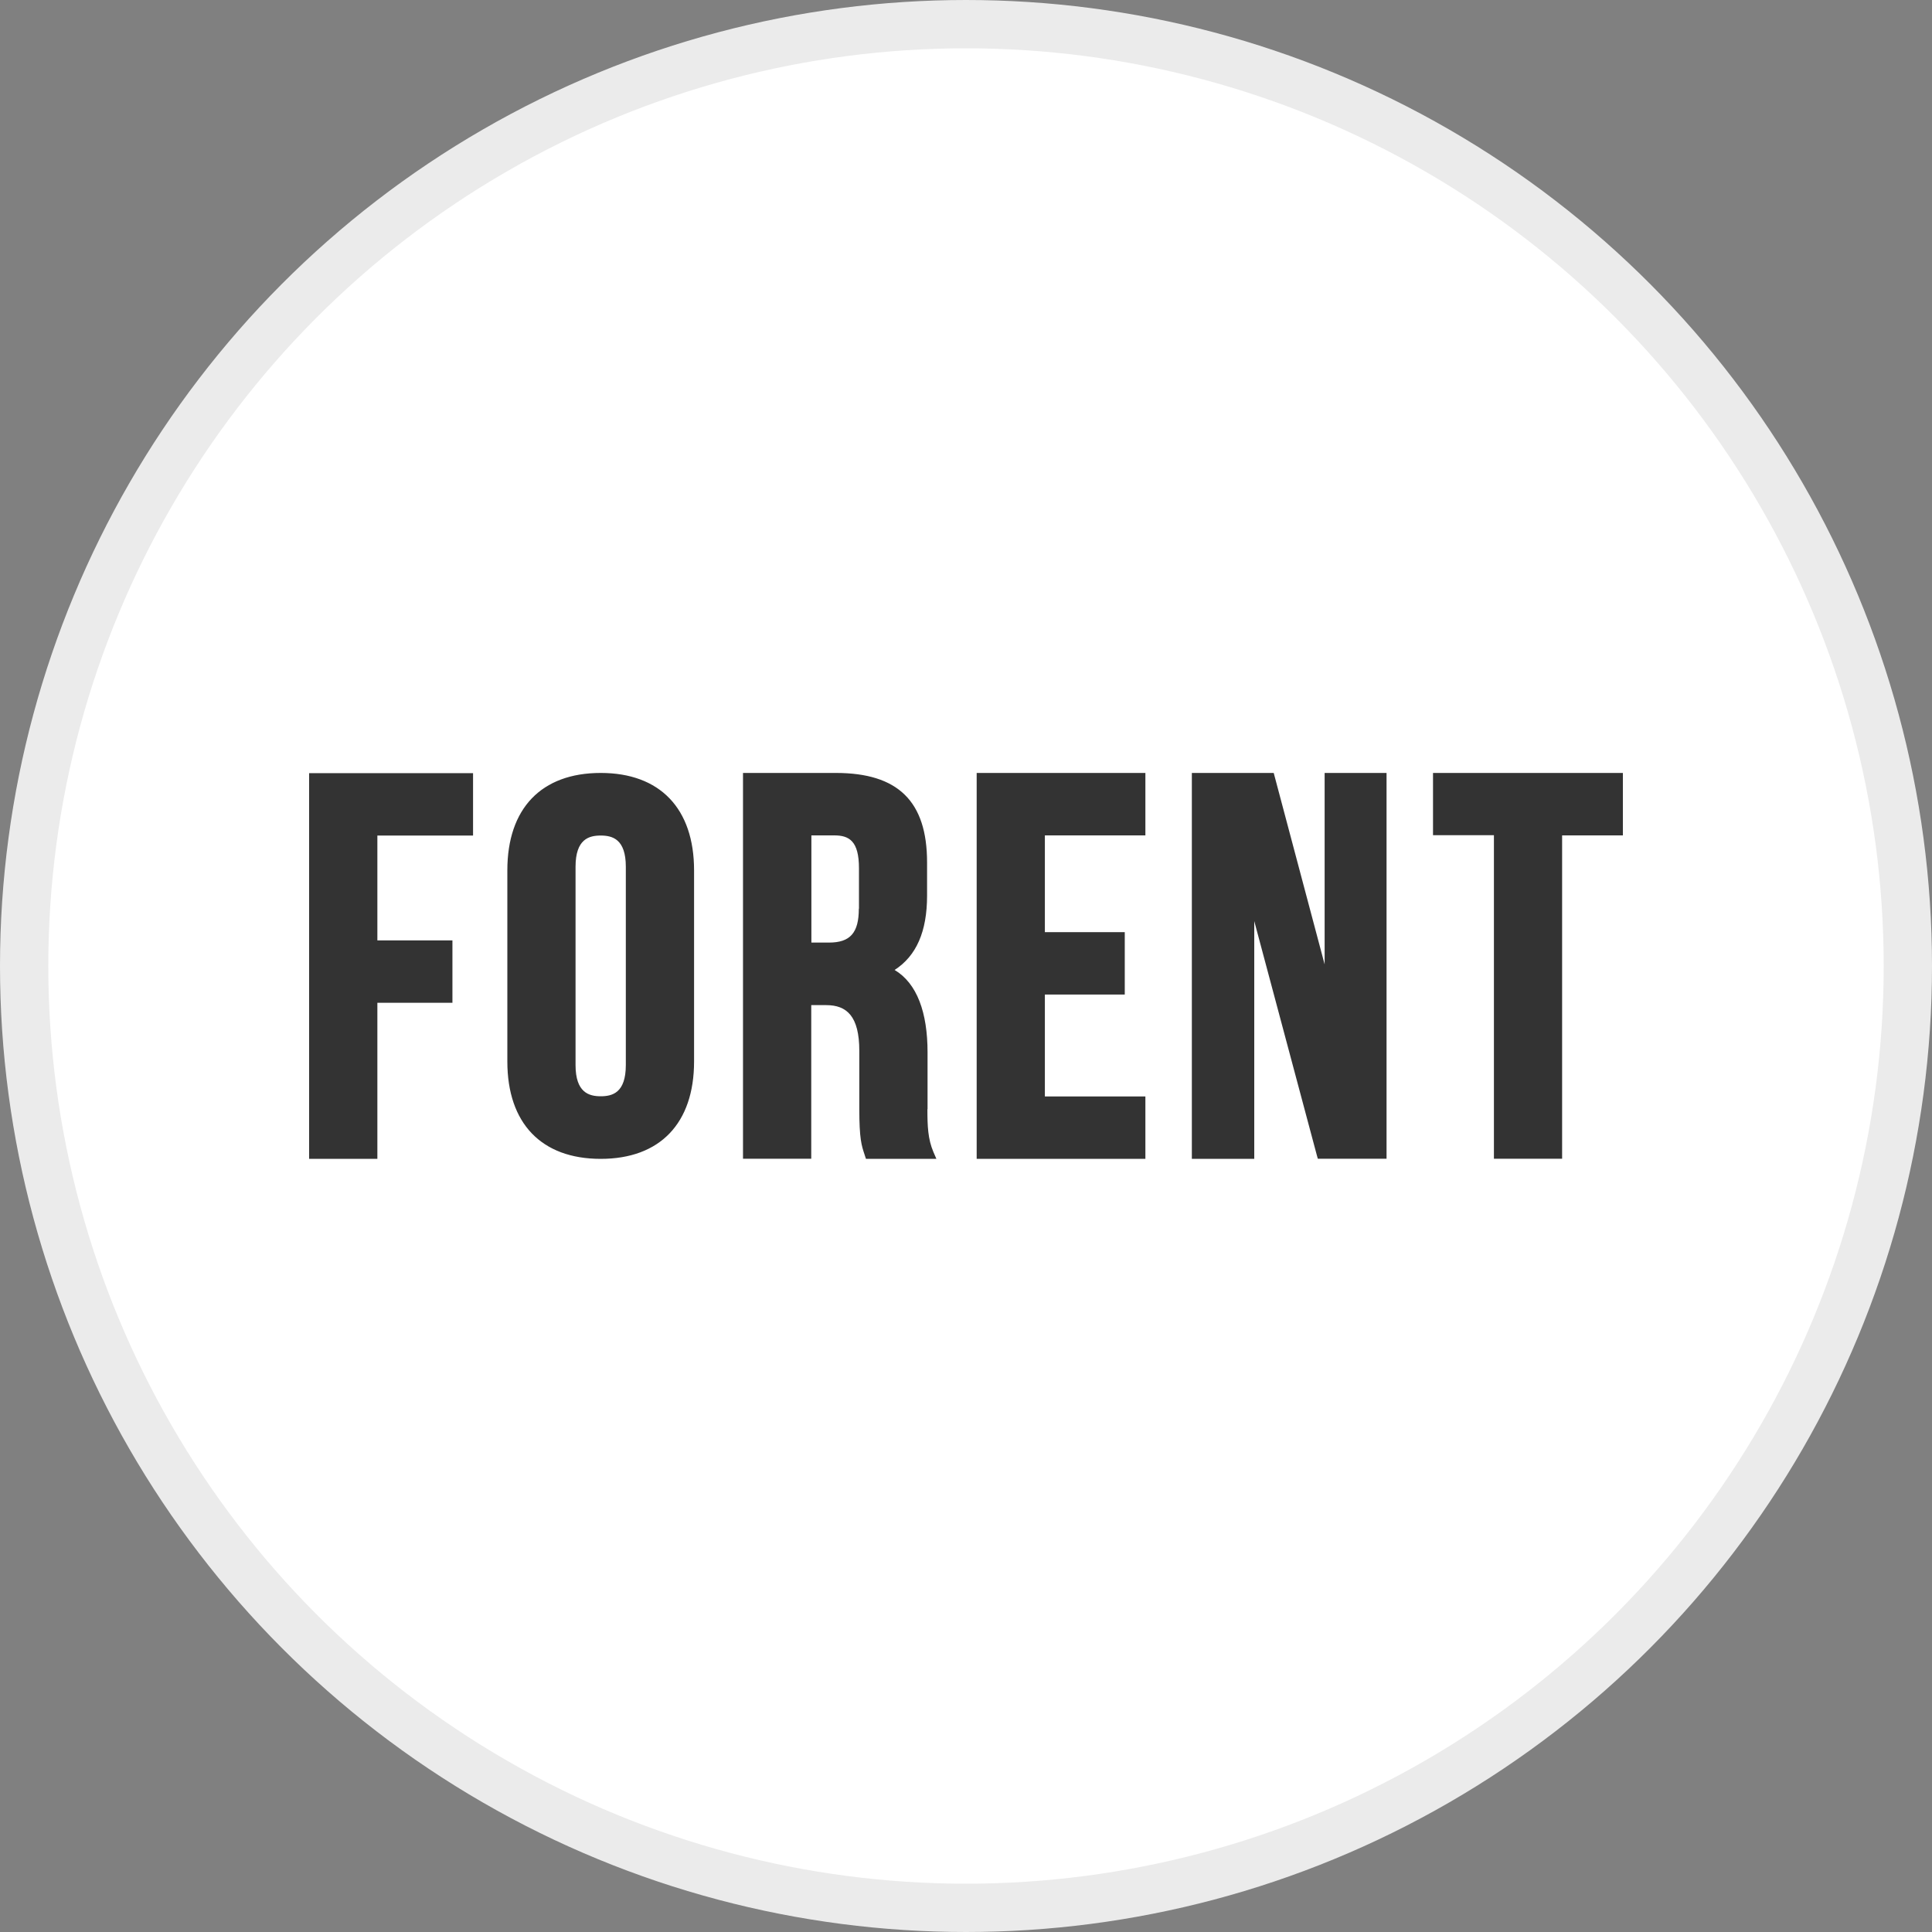
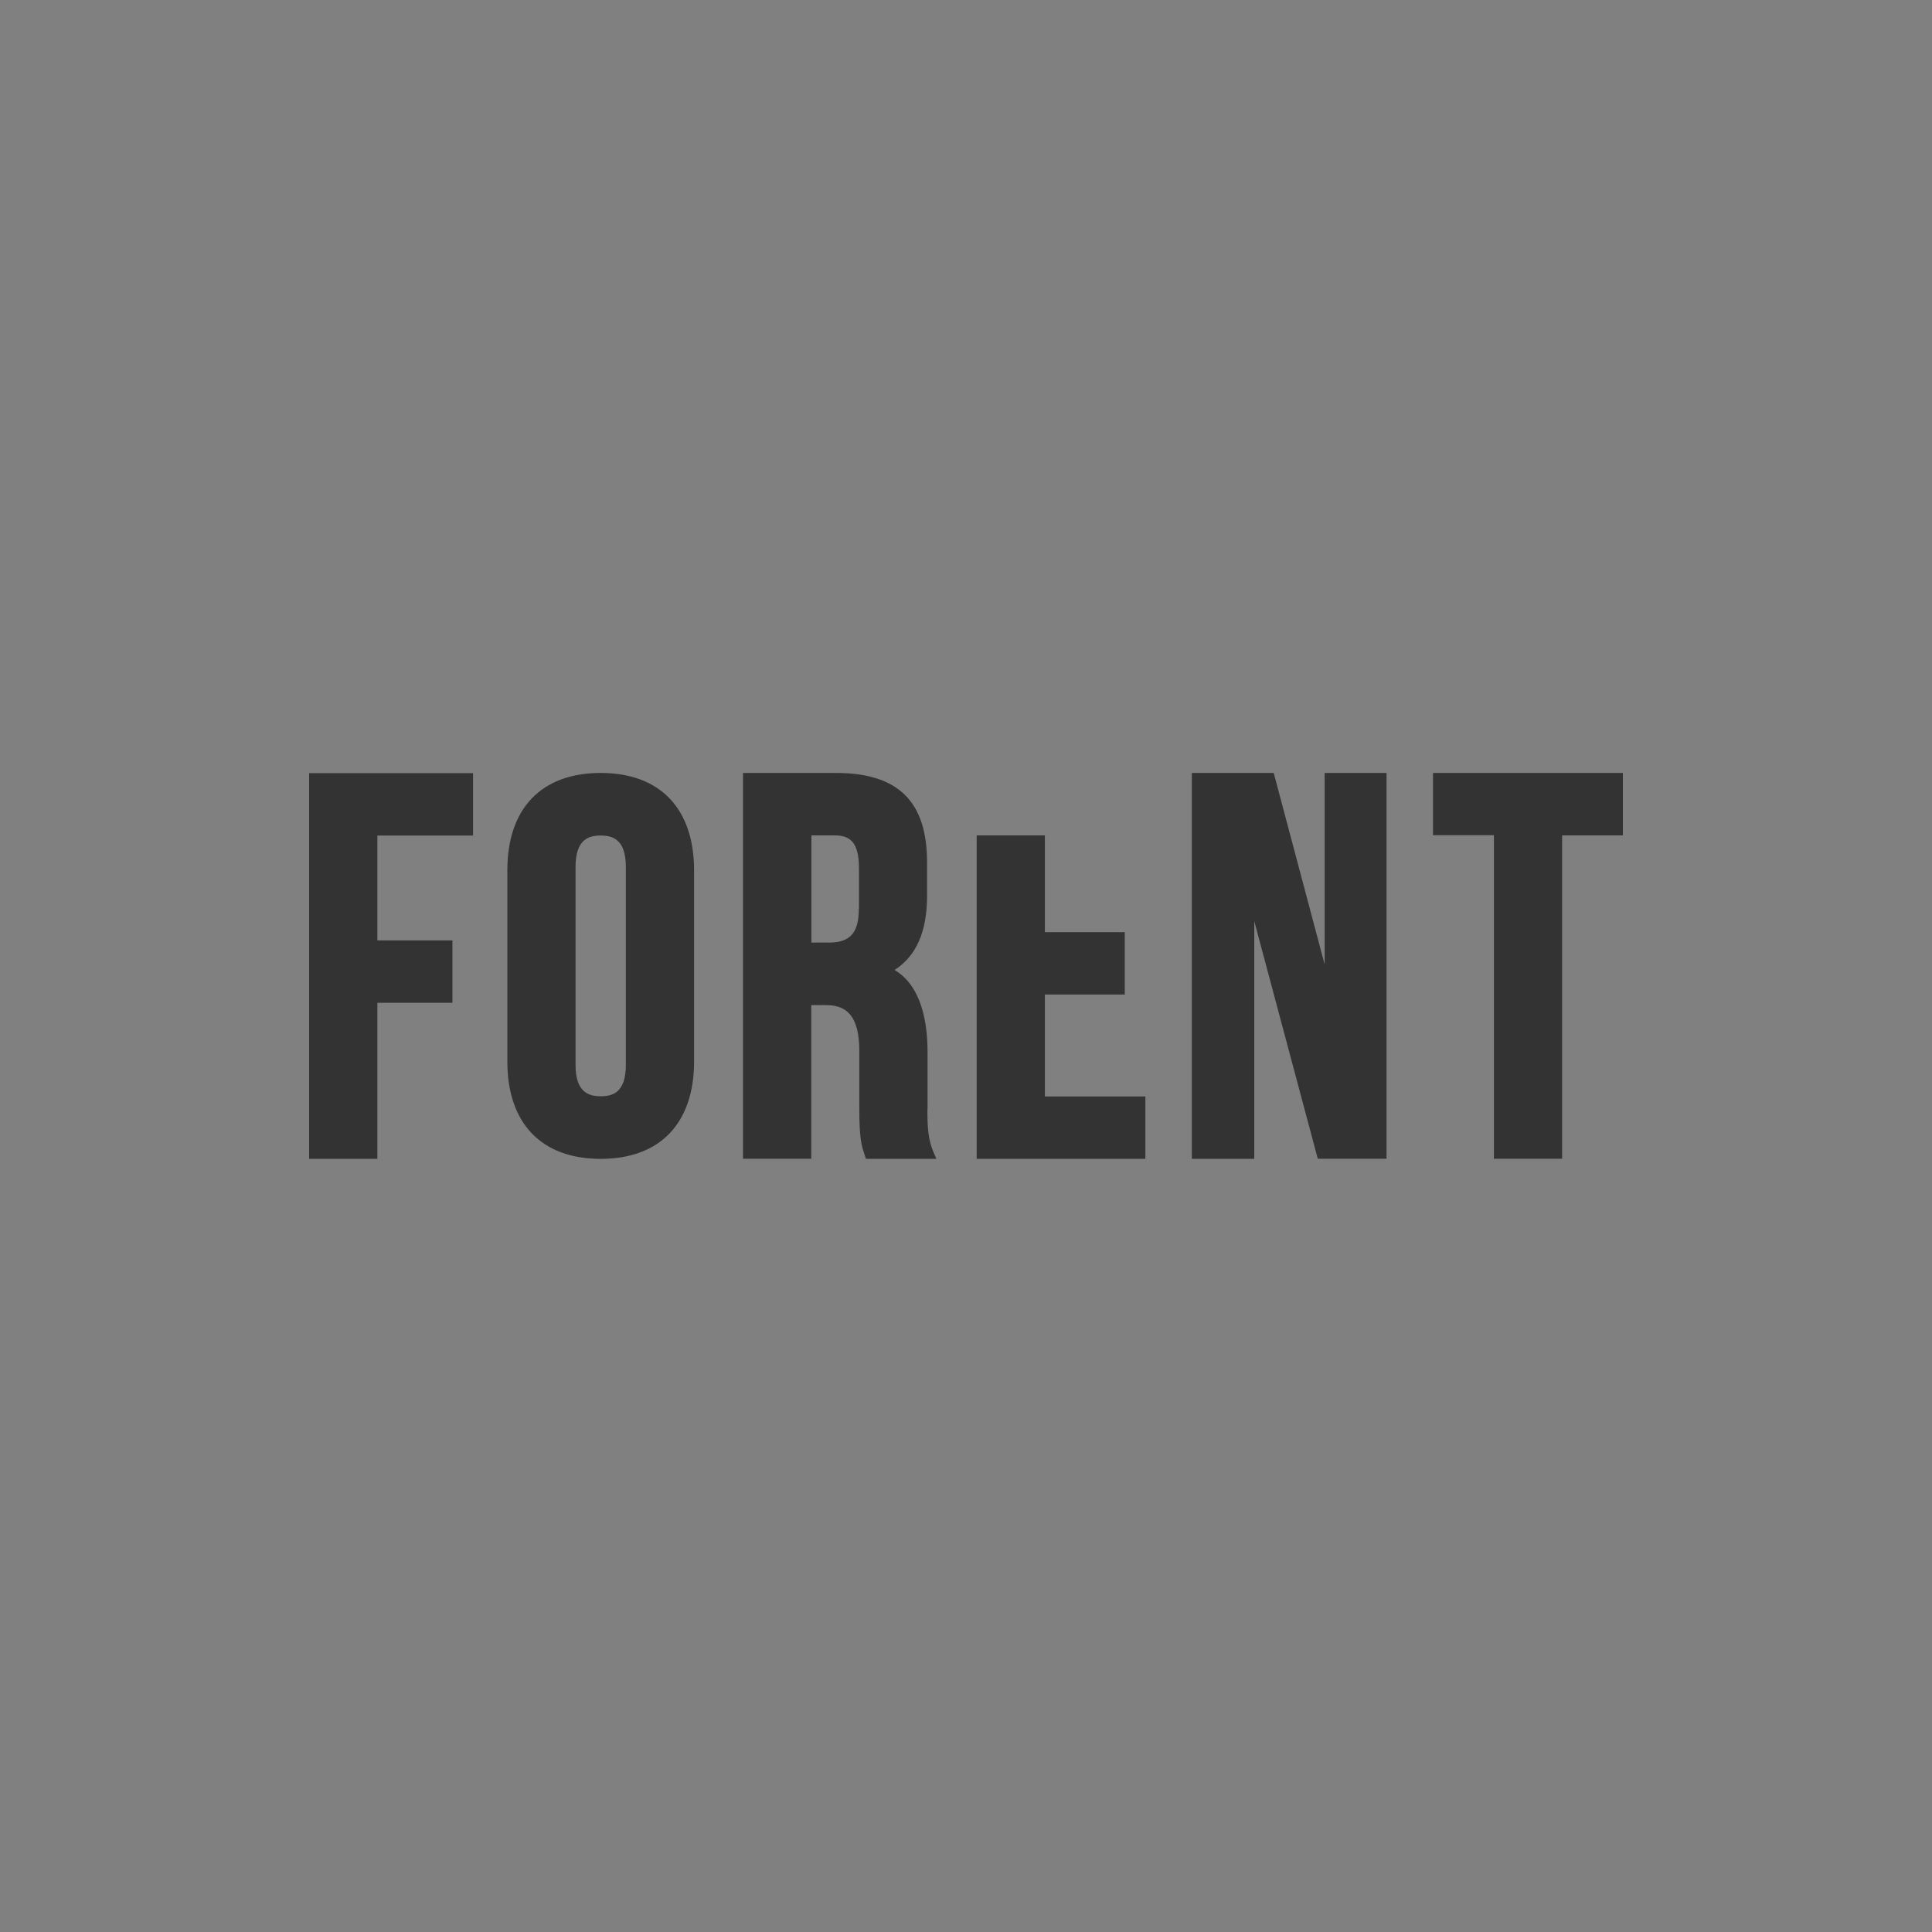
<svg xmlns="http://www.w3.org/2000/svg" width="40" height="40" viewBox="0 0 40 40" fill="none">
  <rect x="0" y="0" width="40" height="40" fill="#808080" stroke="none" />
-   <circle cx="20" cy="20" r="19.5" fill="white" stroke="#EBEBEB" />
-   <path d="M6.4 23.993H7.813V20.762H9.367V19.47H7.813V17.299H9.794V16.007H6.4V23.997V23.993ZM12.437 16.003C11.207 16.003 10.504 16.738 10.504 18.02V21.976C10.504 23.258 11.21 23.993 12.437 23.993C13.663 23.993 14.37 23.258 14.37 21.976V18.02C14.37 16.738 13.663 16.003 12.437 16.003ZM12.957 22.051C12.957 22.626 12.678 22.697 12.437 22.697C12.196 22.697 11.916 22.622 11.916 22.051V17.945C11.916 17.371 12.196 17.299 12.437 17.299C12.678 17.299 12.957 17.371 12.957 17.945V22.051ZM29.669 16V17.292H30.93V23.99H32.342V17.296H33.6V16.003H29.669V16ZM27.425 19.966L26.371 16.003H24.676V23.993H25.968V19.07L27.263 23.915L27.284 23.99H28.707V16.003H27.425V19.966ZM20.221 23.993H23.714V22.701H21.633V20.591H23.287V19.299H21.633V17.296H23.714V16.003H20.221V24V23.993ZM19.204 22.961V21.788C19.204 20.964 18.987 20.359 18.522 20.082C18.973 19.791 19.194 19.285 19.194 18.544V17.856C19.194 16.591 18.594 16.003 17.305 16.003H15.383V23.99H16.796V20.81H17.106C17.529 20.81 17.791 21.036 17.791 21.757V22.954C17.791 23.579 17.836 23.713 17.902 23.911L17.905 23.921L17.929 23.993H19.387L19.325 23.85C19.211 23.583 19.201 23.313 19.201 22.968L19.204 22.961ZM17.781 18.814C17.781 19.313 17.602 19.515 17.164 19.515H16.799V17.296H17.274C17.581 17.296 17.784 17.412 17.784 17.976V18.814H17.781Z" fill="#333333" />
+   <path d="M6.4 23.993H7.813V20.762H9.367V19.47H7.813V17.299H9.794V16.007H6.4V23.997V23.993ZM12.437 16.003C11.207 16.003 10.504 16.738 10.504 18.02V21.976C10.504 23.258 11.21 23.993 12.437 23.993C13.663 23.993 14.37 23.258 14.37 21.976V18.02C14.37 16.738 13.663 16.003 12.437 16.003ZM12.957 22.051C12.957 22.626 12.678 22.697 12.437 22.697C12.196 22.697 11.916 22.622 11.916 22.051V17.945C11.916 17.371 12.196 17.299 12.437 17.299C12.678 17.299 12.957 17.371 12.957 17.945V22.051ZM29.669 16V17.292H30.93V23.99H32.342V17.296H33.6V16.003H29.669V16ZM27.425 19.966L26.371 16.003H24.676V23.993H25.968V19.07L27.263 23.915L27.284 23.99H28.707V16.003H27.425V19.966ZM20.221 23.993H23.714V22.701H21.633V20.591H23.287V19.299H21.633V17.296H23.714H20.221V24V23.993ZM19.204 22.961V21.788C19.204 20.964 18.987 20.359 18.522 20.082C18.973 19.791 19.194 19.285 19.194 18.544V17.856C19.194 16.591 18.594 16.003 17.305 16.003H15.383V23.99H16.796V20.81H17.106C17.529 20.81 17.791 21.036 17.791 21.757V22.954C17.791 23.579 17.836 23.713 17.902 23.911L17.905 23.921L17.929 23.993H19.387L19.325 23.85C19.211 23.583 19.201 23.313 19.201 22.968L19.204 22.961ZM17.781 18.814C17.781 19.313 17.602 19.515 17.164 19.515H16.799V17.296H17.274C17.581 17.296 17.784 17.412 17.784 17.976V18.814H17.781Z" fill="#333333" />
</svg>